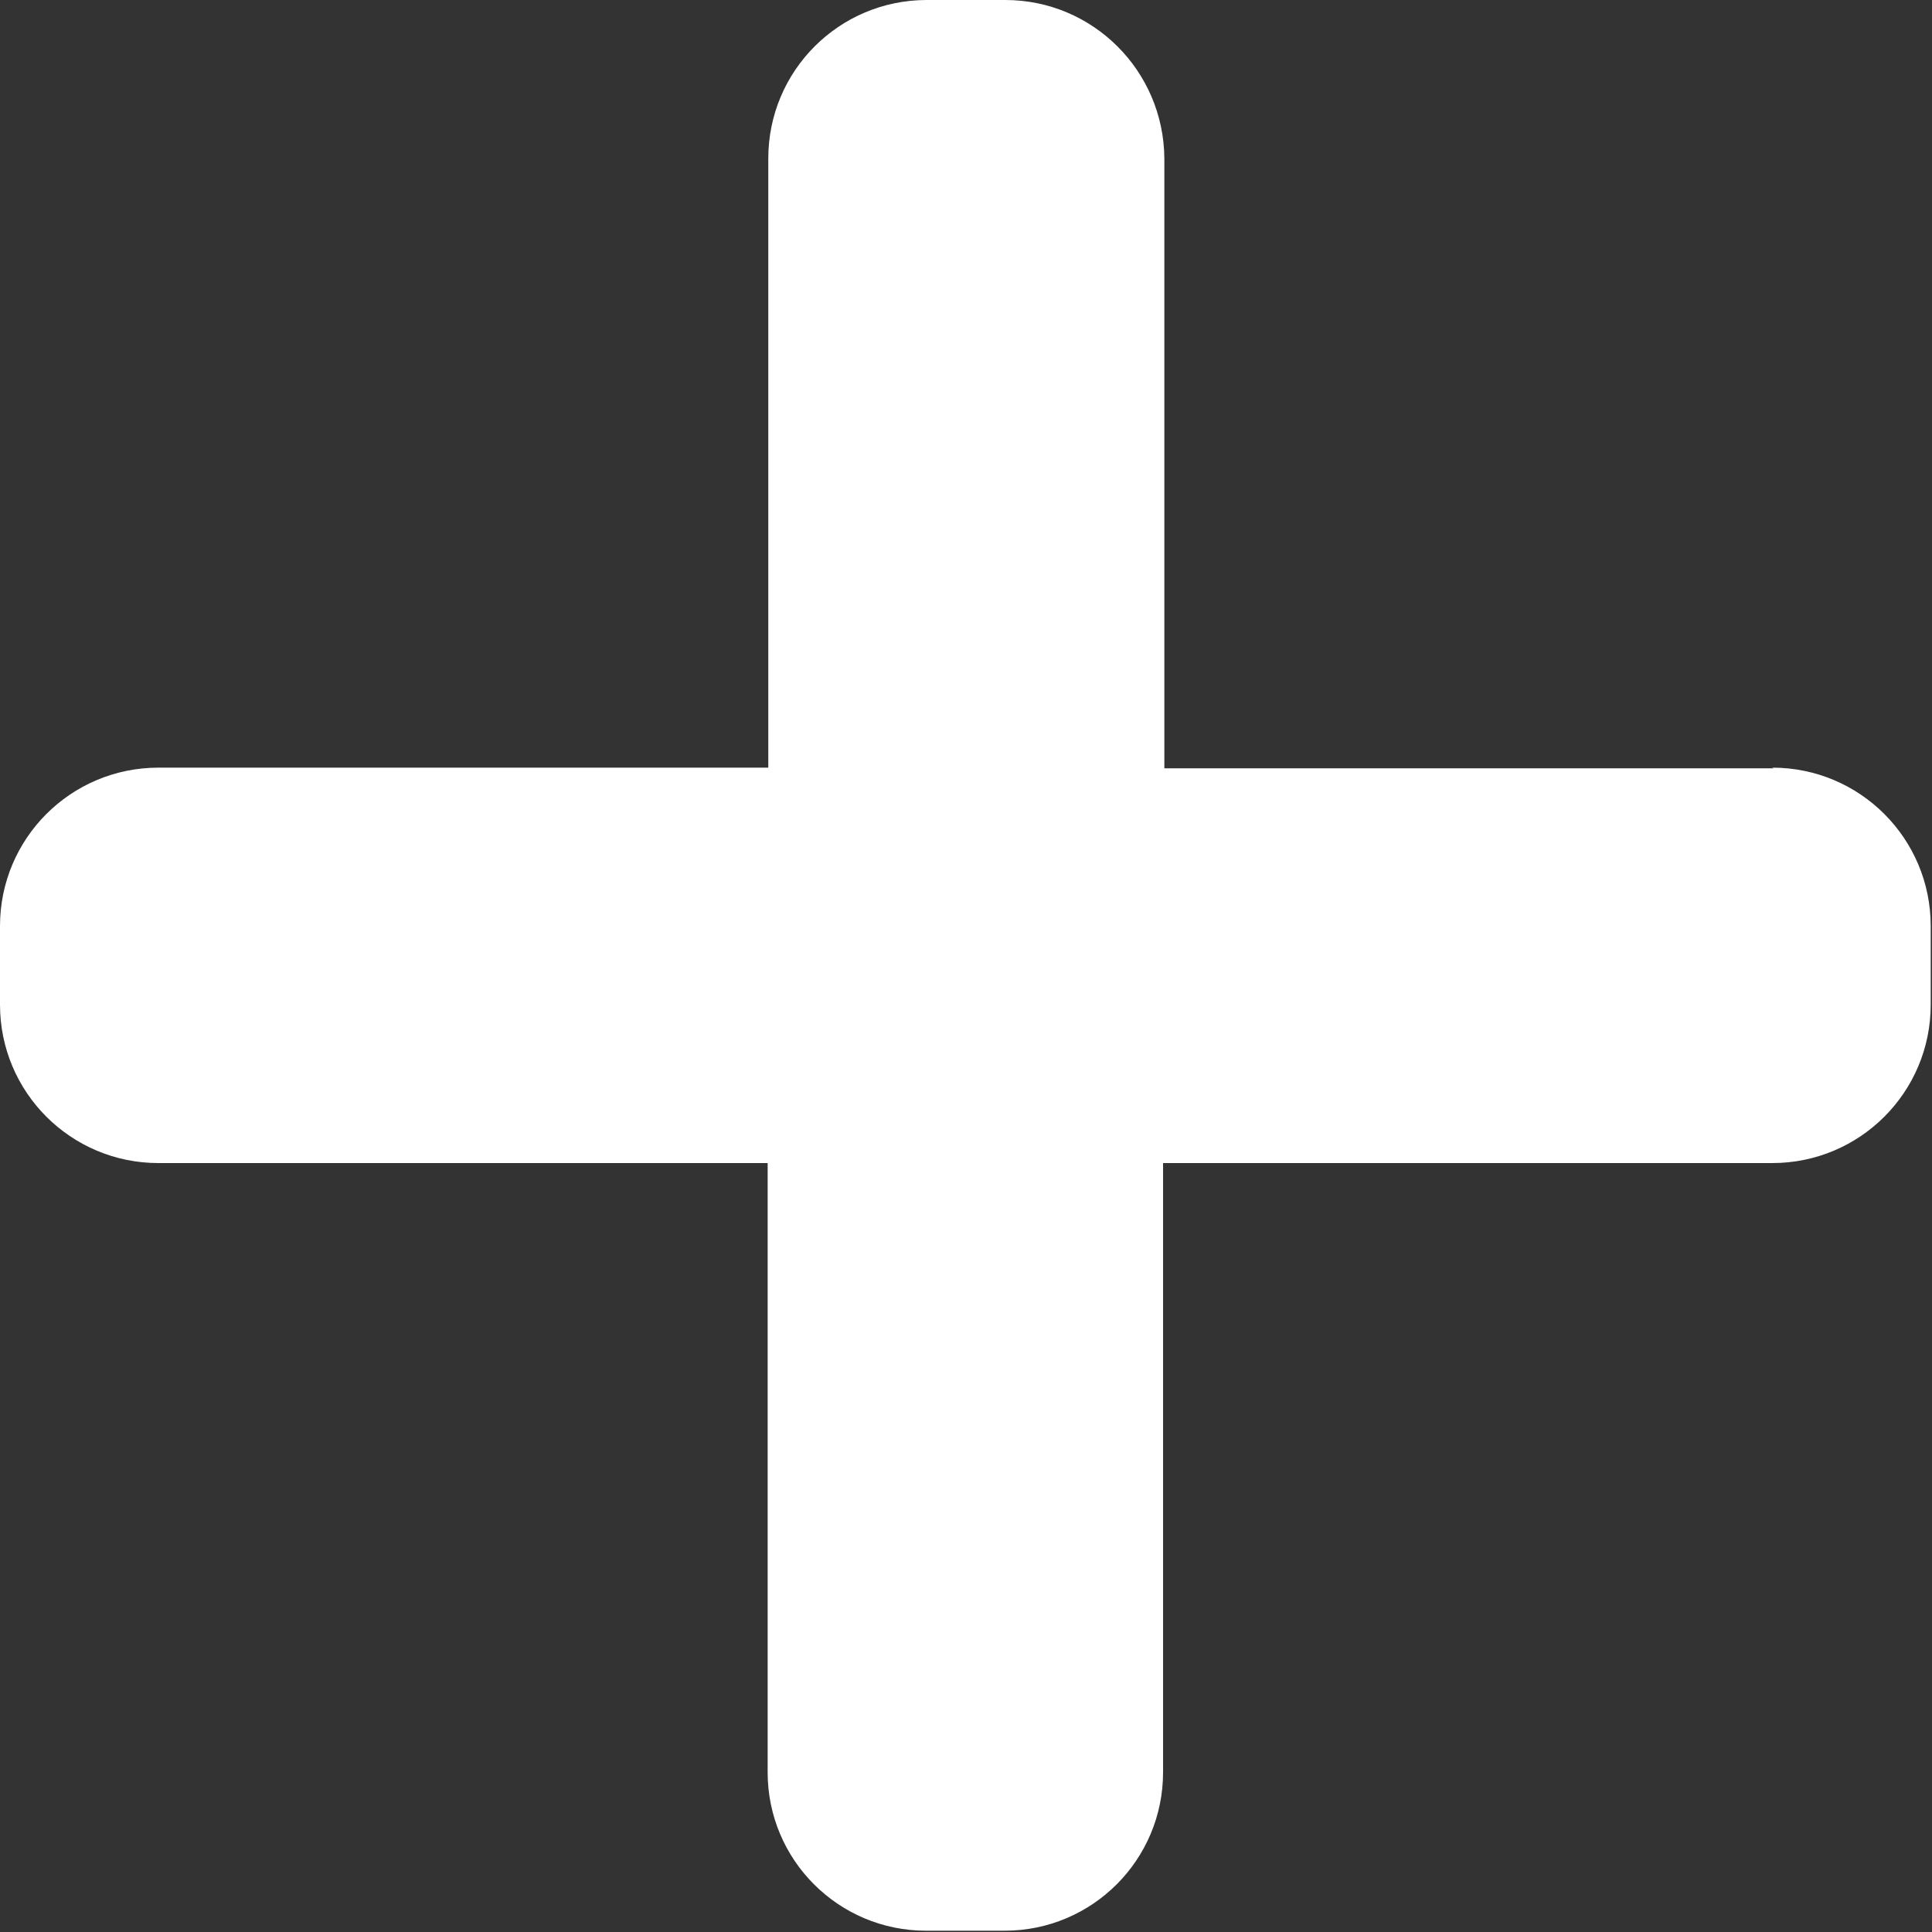
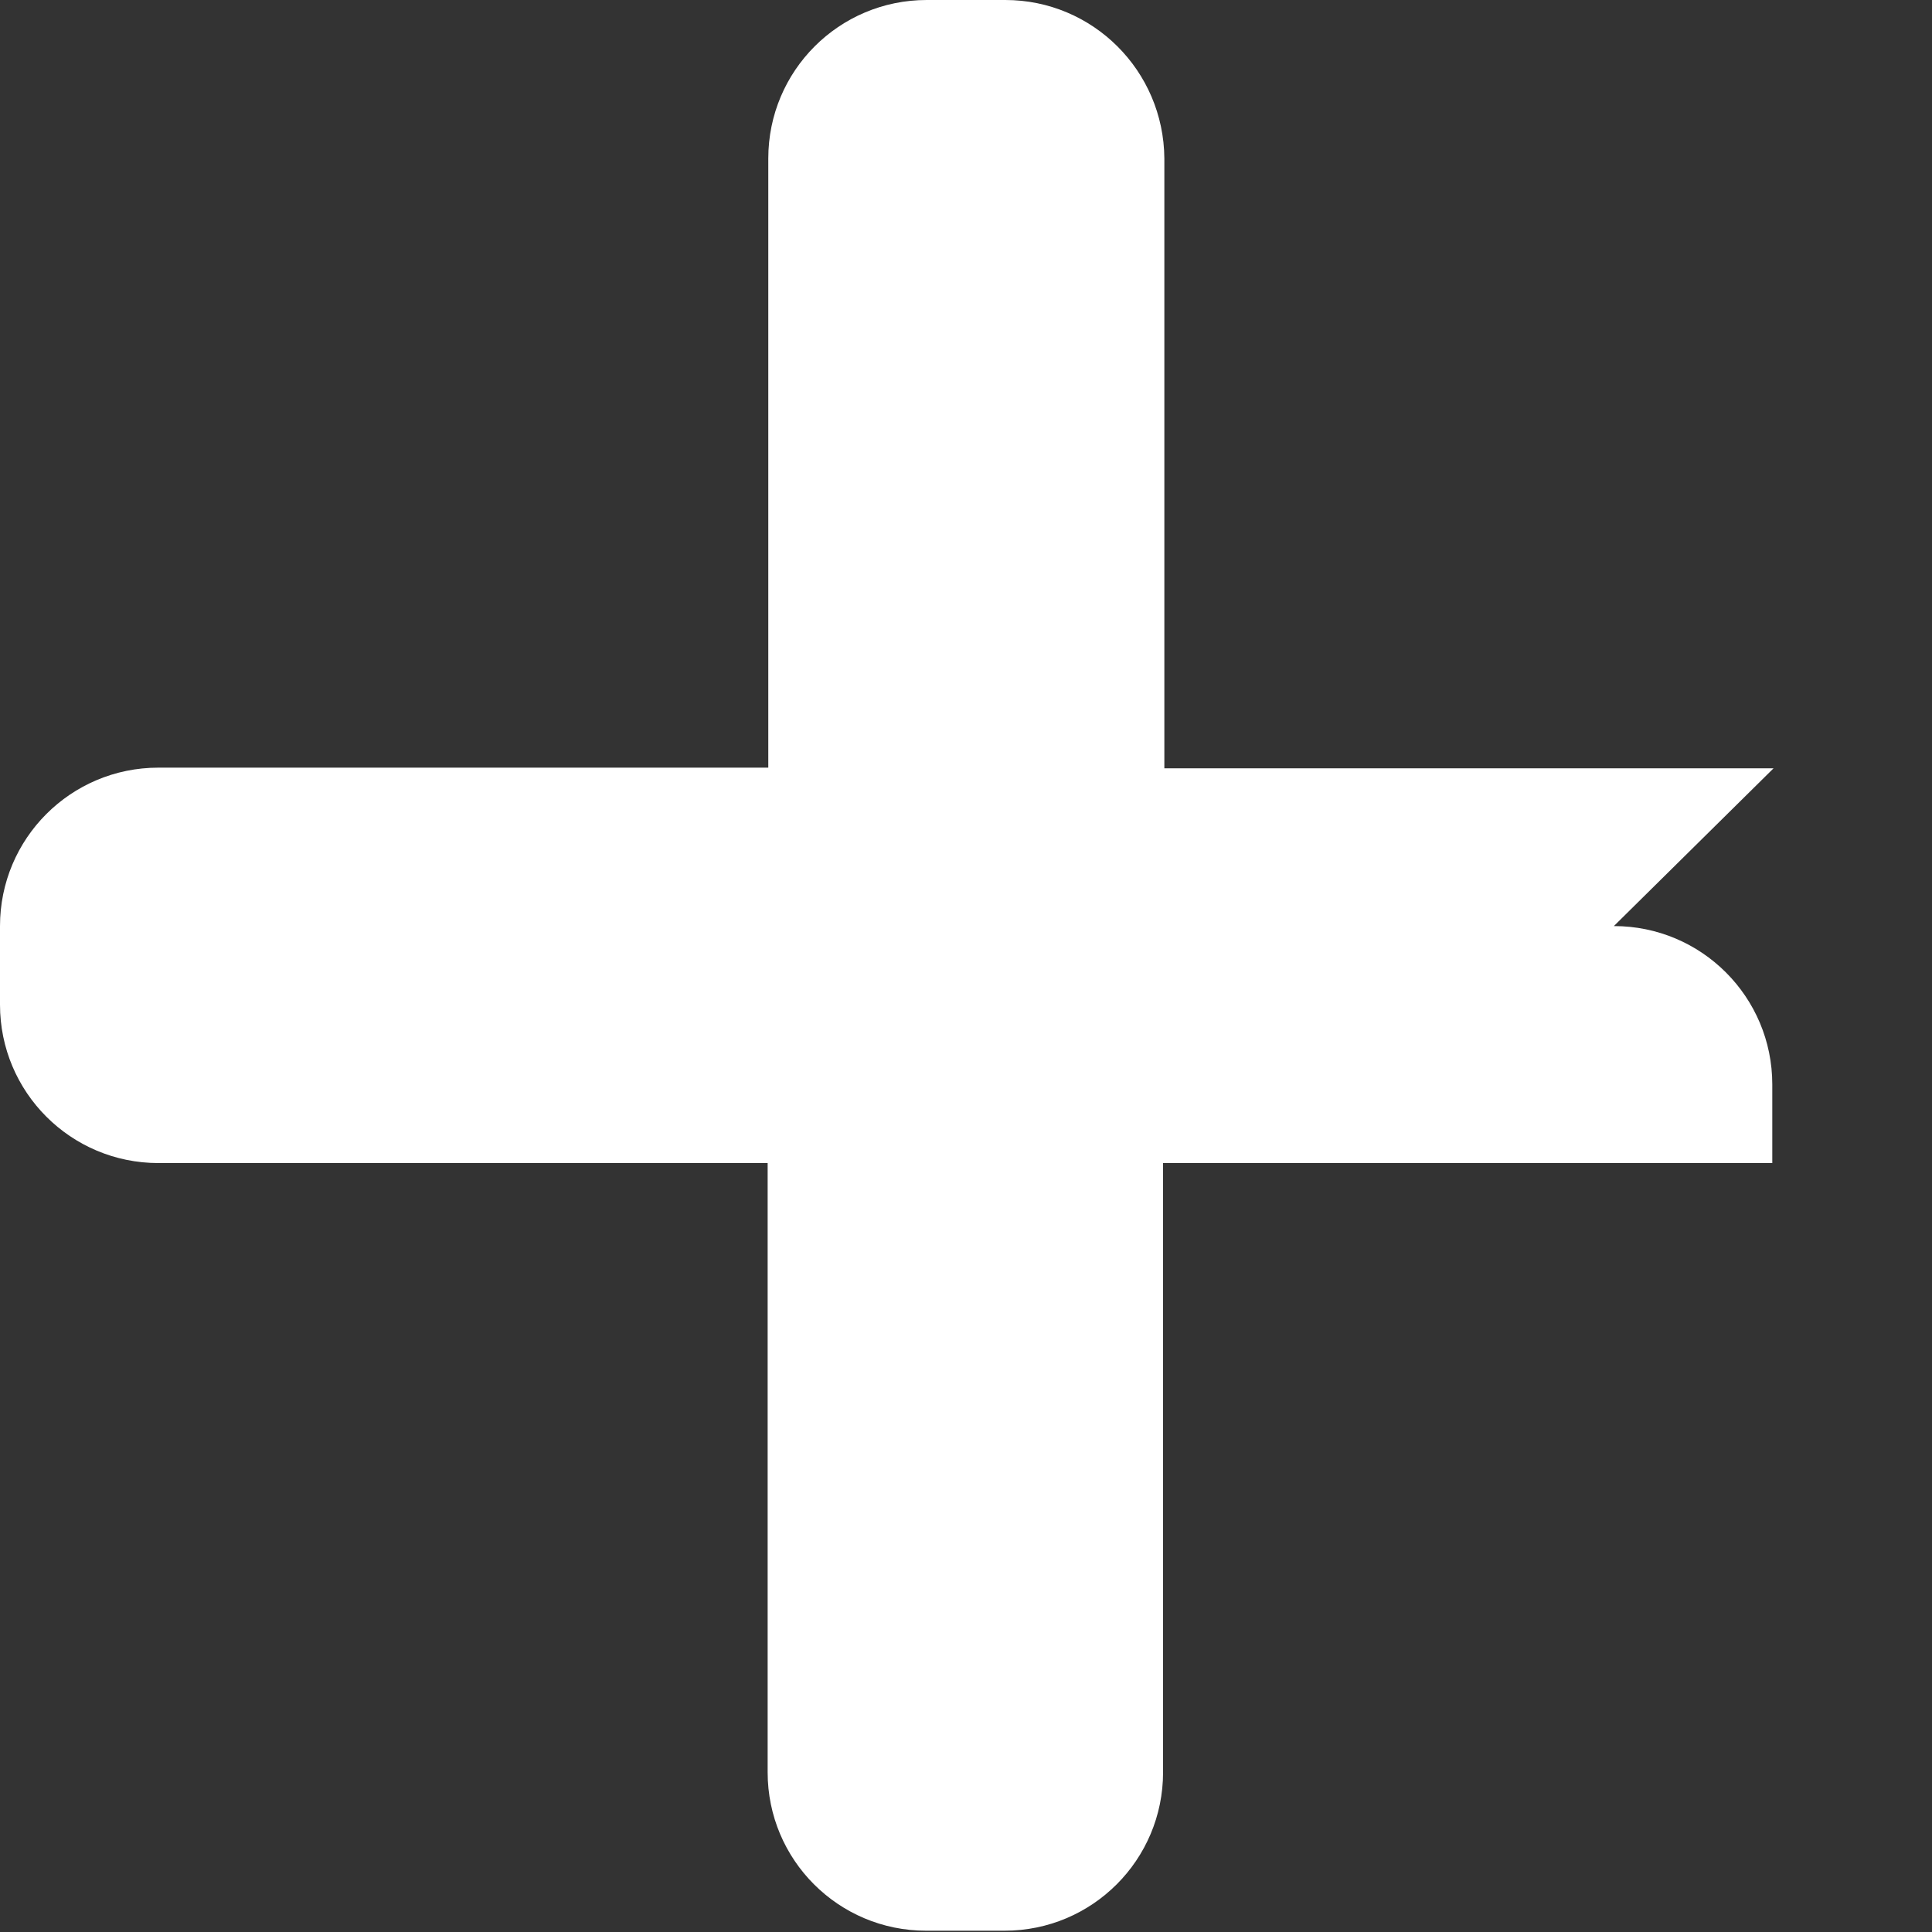
<svg xmlns="http://www.w3.org/2000/svg" id="Ebene_1" version="1.1" viewBox="0 0 300 300">
  <rect x="0" y="0" width="300" height="300" fill="#333333" stroke="none" />
  <defs>
    <style>
      .st0 {
        fill: #fff;
      }
    </style>
  </defs>
-   <path class="st0" d="M275.4,119.3h-94.6V24.6C180.7,11,169.7,0,156.1,0h-12.2C130.3,0,119.3,11,119.3,24.6v94.6H24.6c-13.6,0-24.6,11-24.6,24.6v12.2c0,13.6,11,24.6,24.6,24.6h94.6v94.6c0,13.6,11,24.6,24.6,24.6h12.2c13.6,0,24.6-11,24.6-24.6v-94.6h94.6c13.6,0,24.6-11,24.6-24.6v-12.2c0-13.6-11-24.6-24.6-24.6h0Z" />
+   <path class="st0" d="M275.4,119.3h-94.6V24.6C180.7,11,169.7,0,156.1,0h-12.2C130.3,0,119.3,11,119.3,24.6v94.6H24.6c-13.6,0-24.6,11-24.6,24.6v12.2c0,13.6,11,24.6,24.6,24.6h94.6v94.6c0,13.6,11,24.6,24.6,24.6h12.2c13.6,0,24.6-11,24.6-24.6v-94.6h94.6v-12.2c0-13.6-11-24.6-24.6-24.6h0Z" />
</svg>